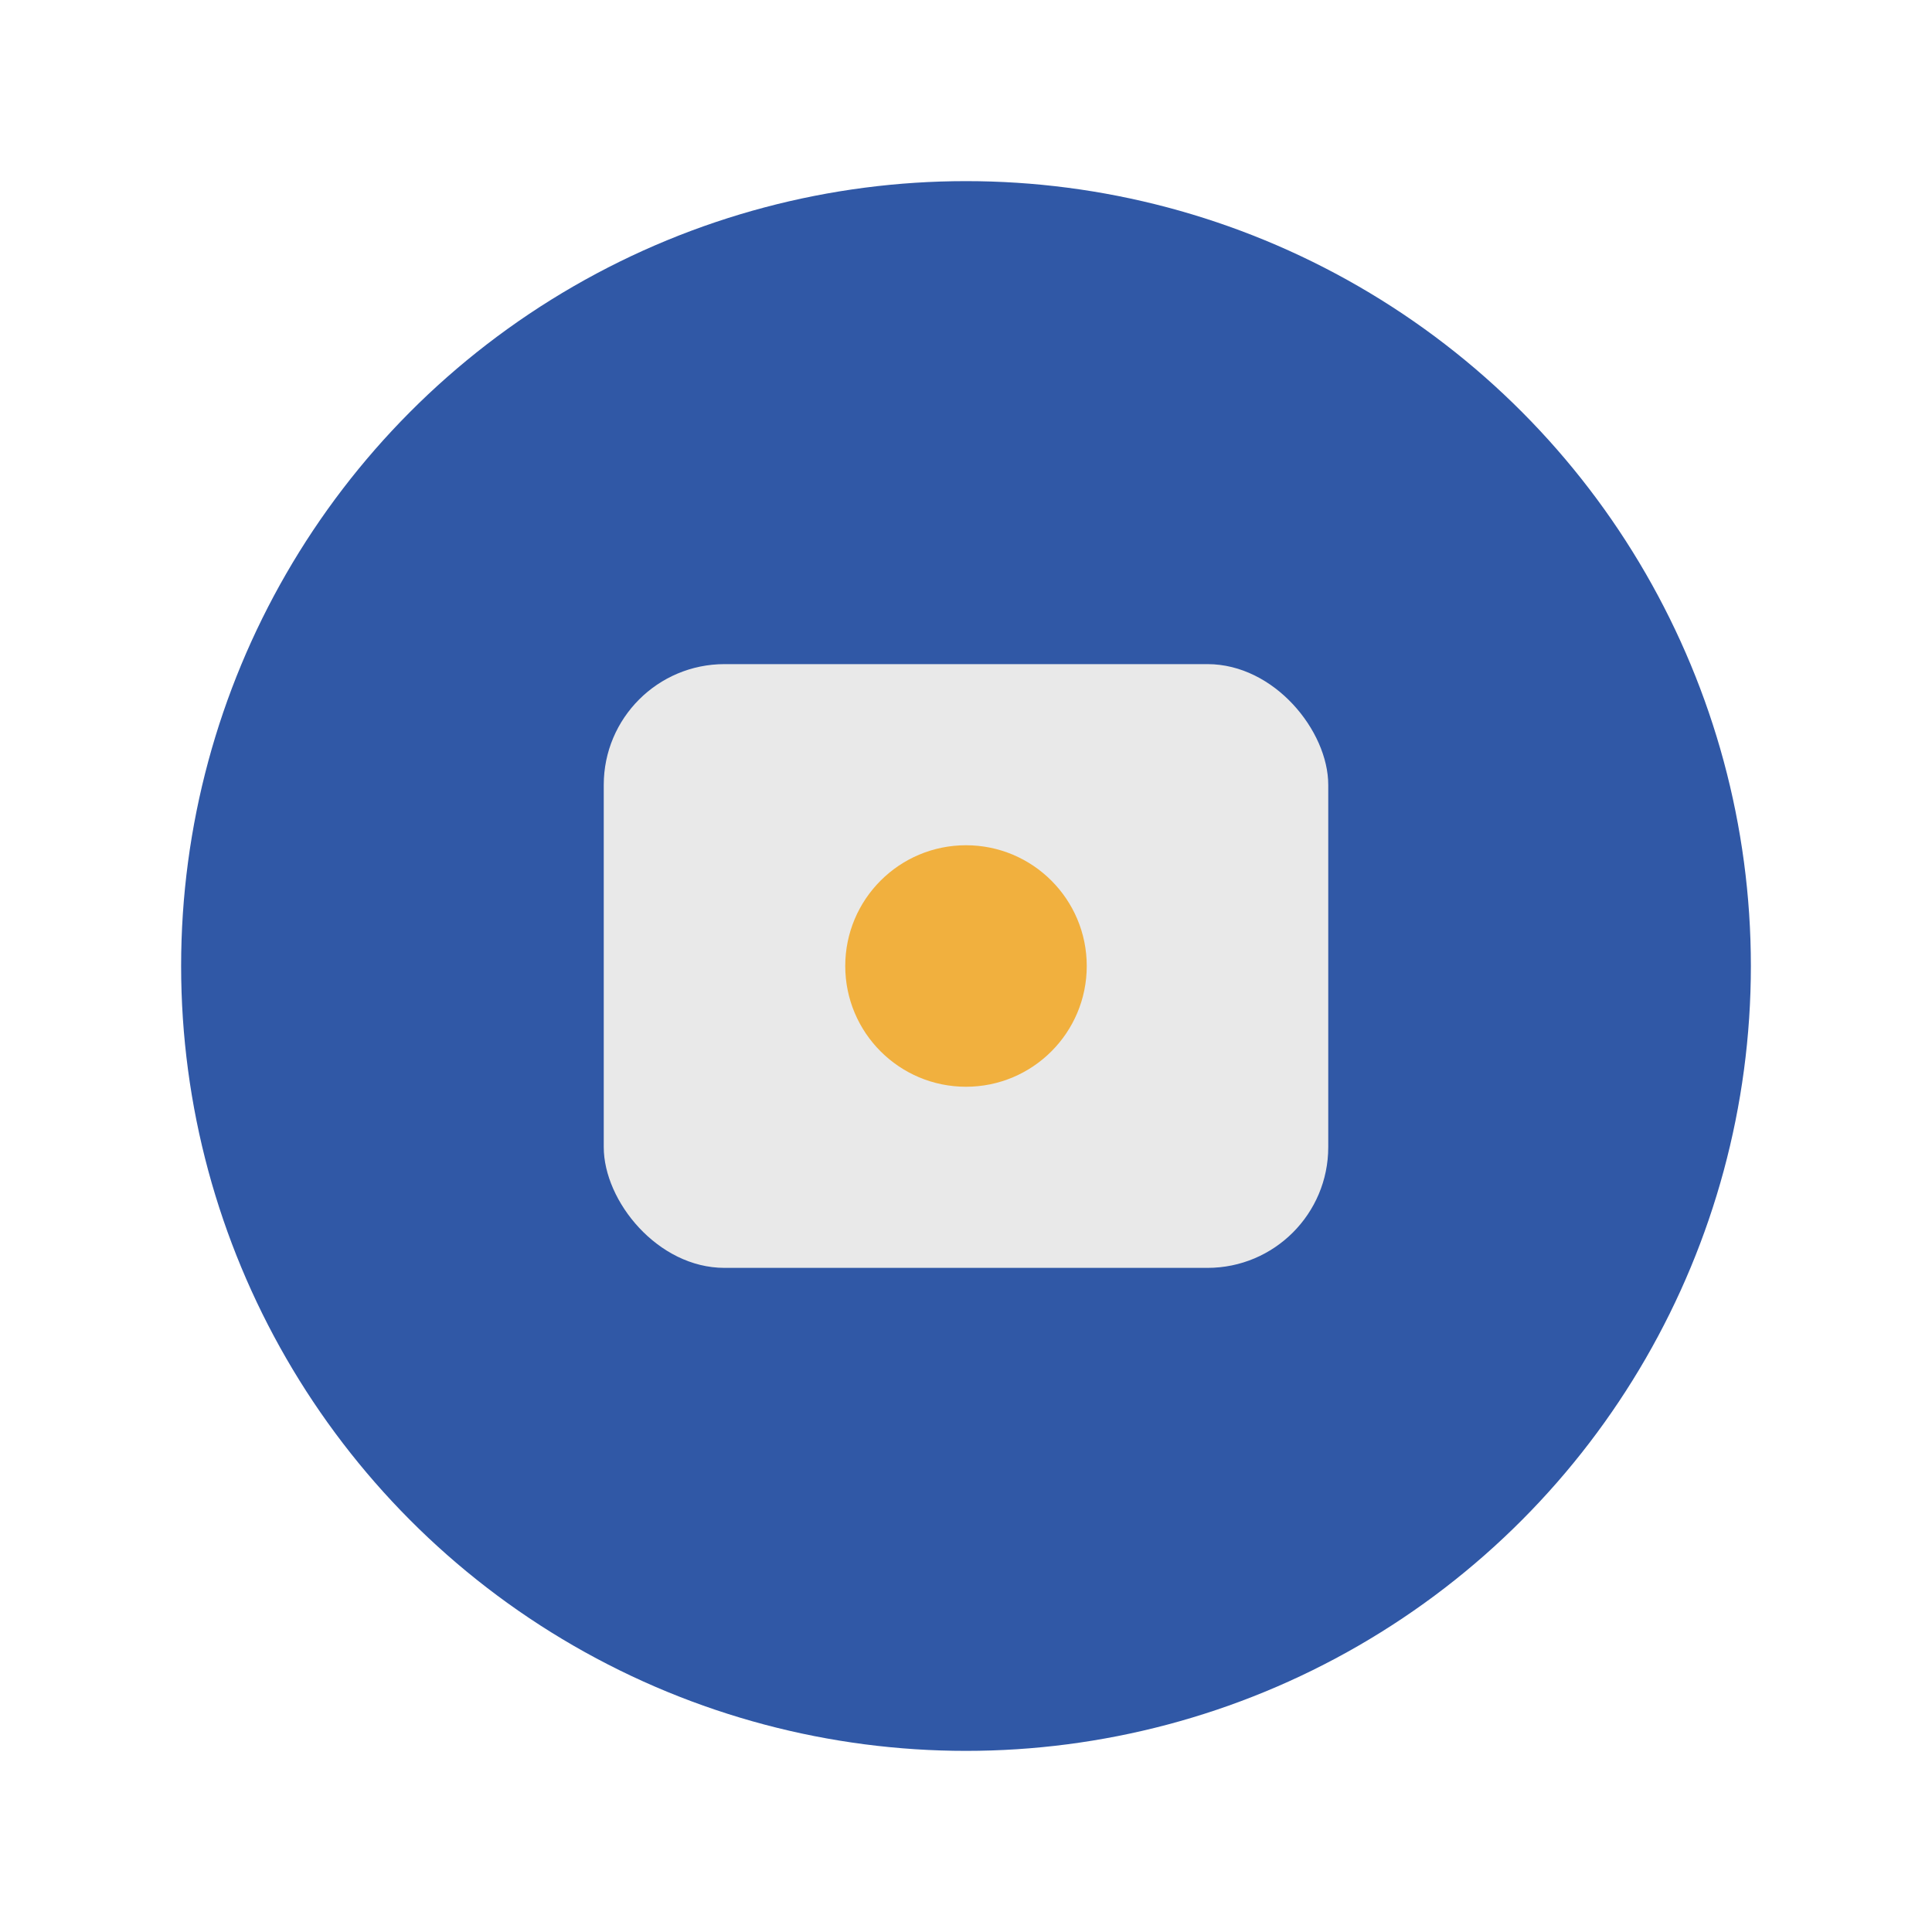
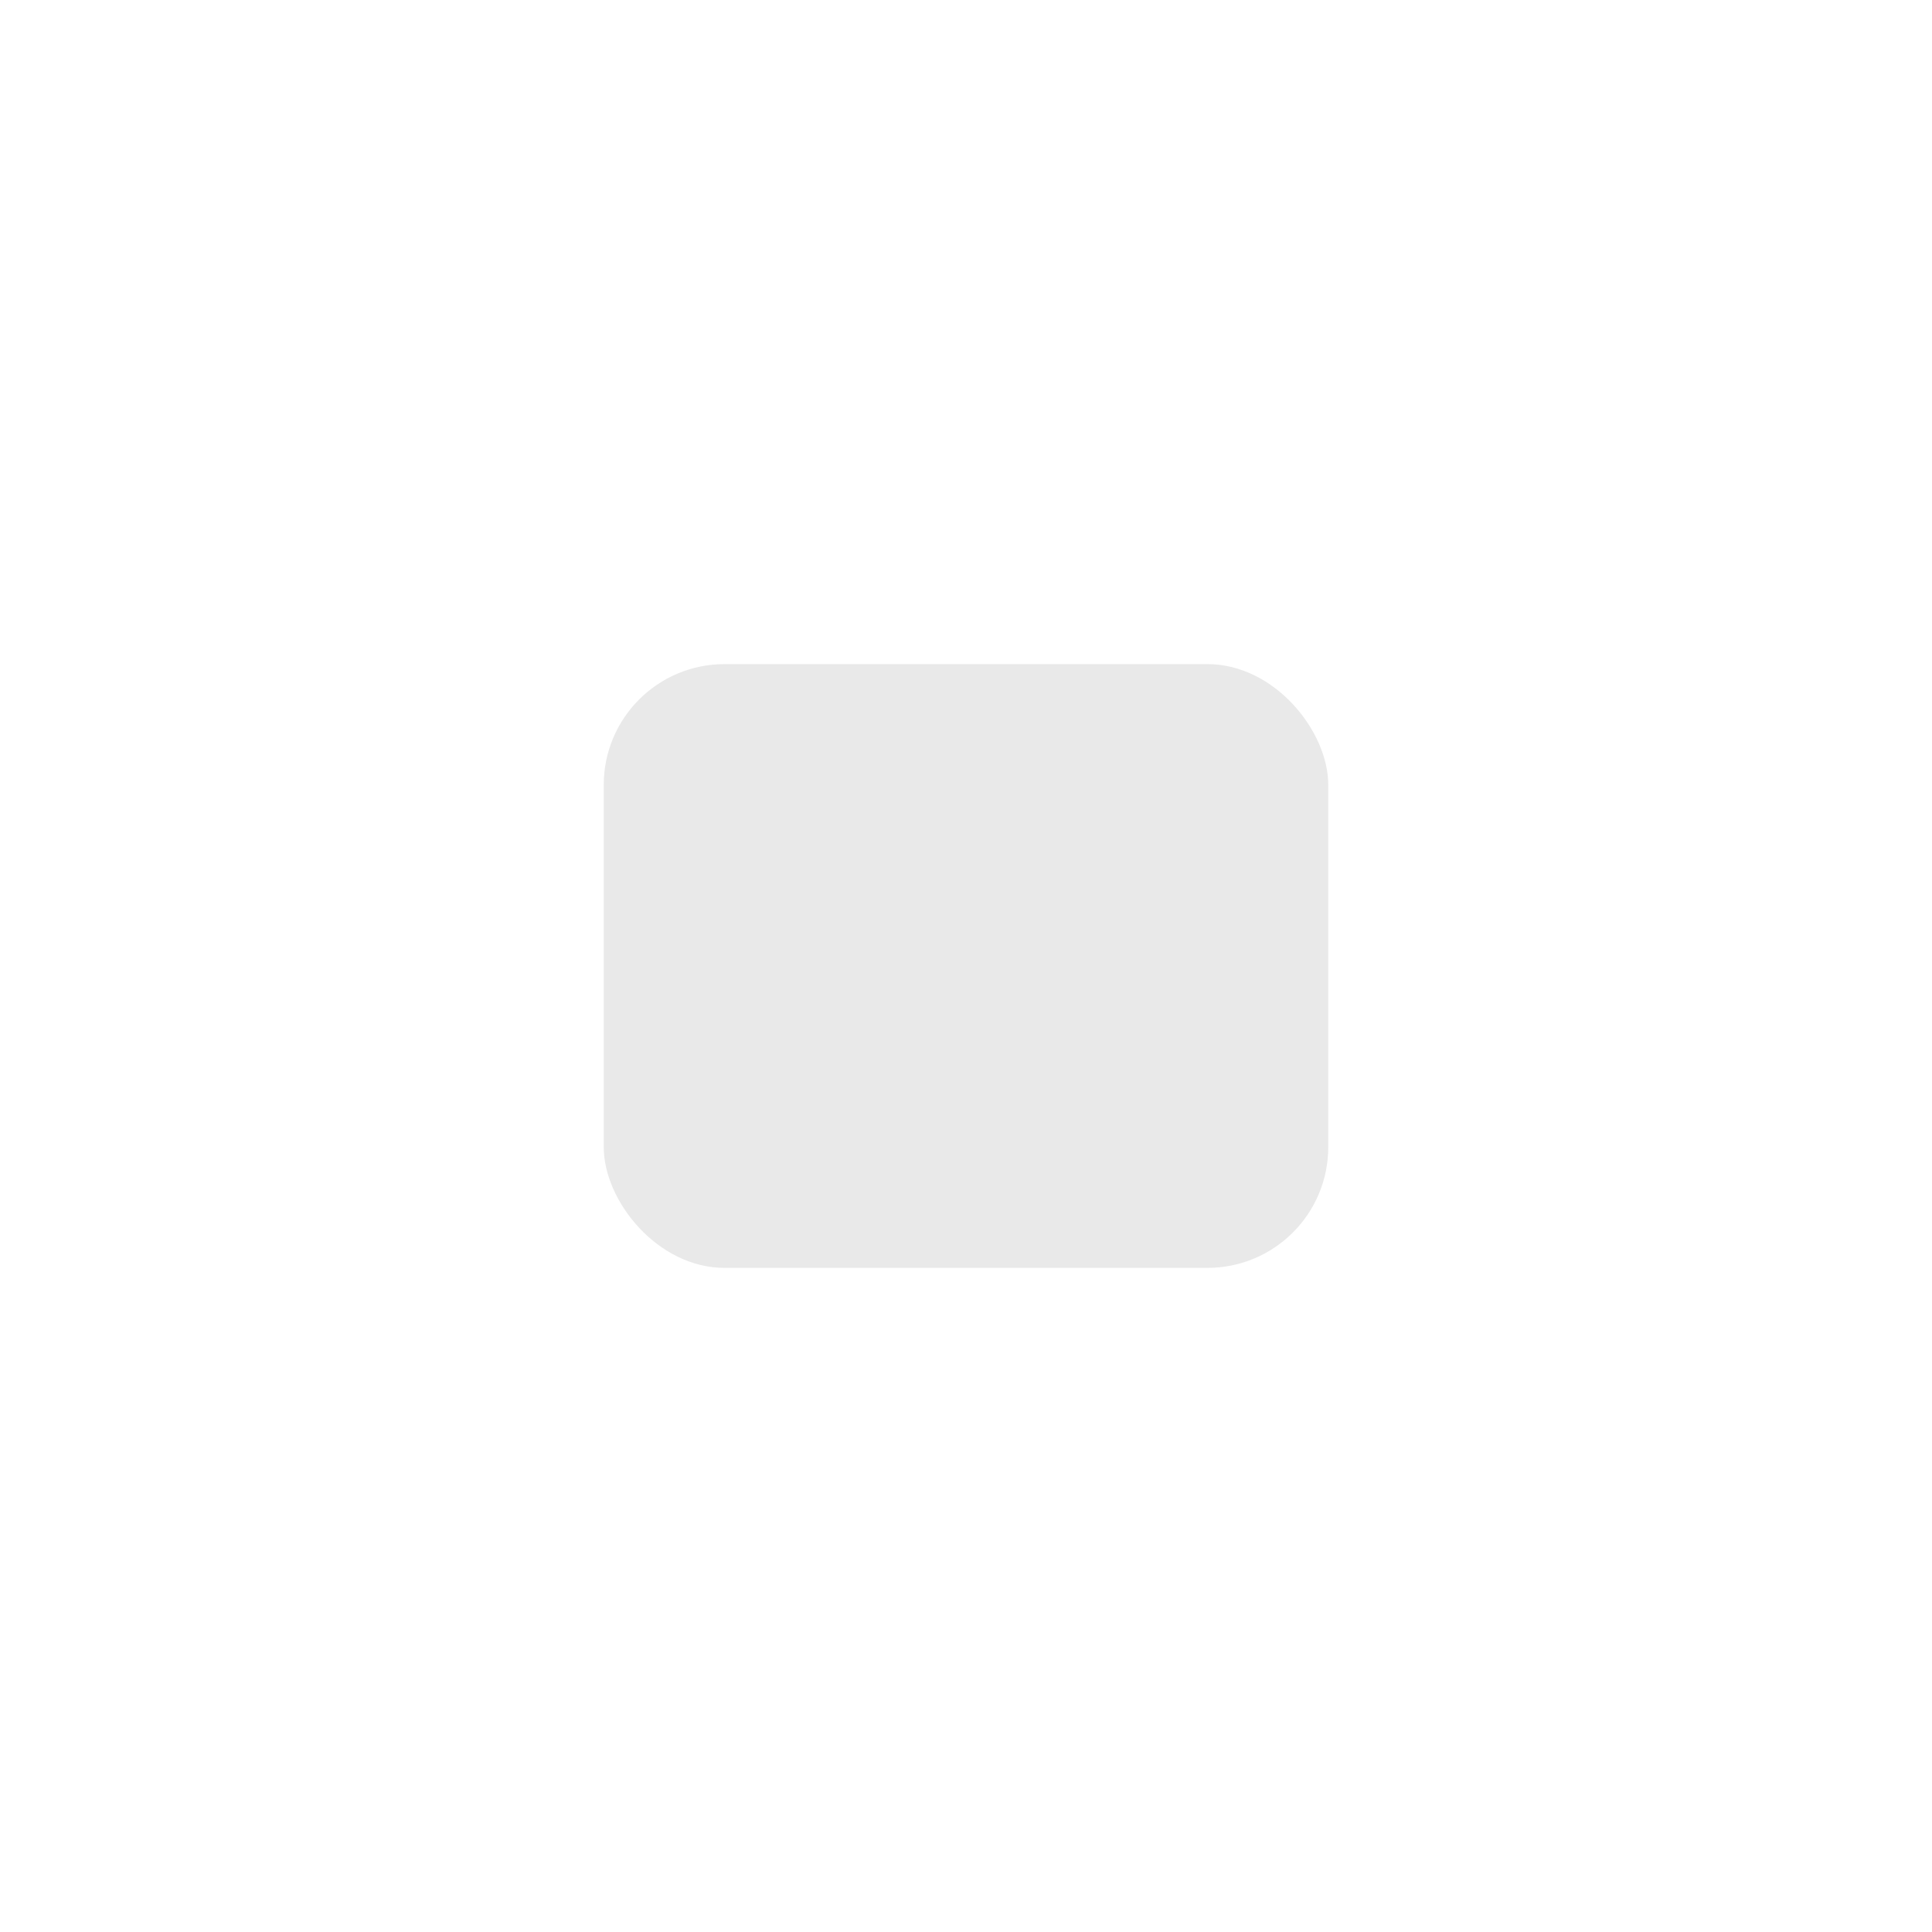
<svg xmlns="http://www.w3.org/2000/svg" width="32" height="32" viewBox="0 0 32 32">
-   <circle cx="16" cy="16" r="13" fill="#3058A6" />
  <rect x="10" y="11" width="12" height="10" rx="2" fill="#E9E9E9" />
-   <circle cx="16" cy="16" r="2" fill="#F1B03E" />
</svg>